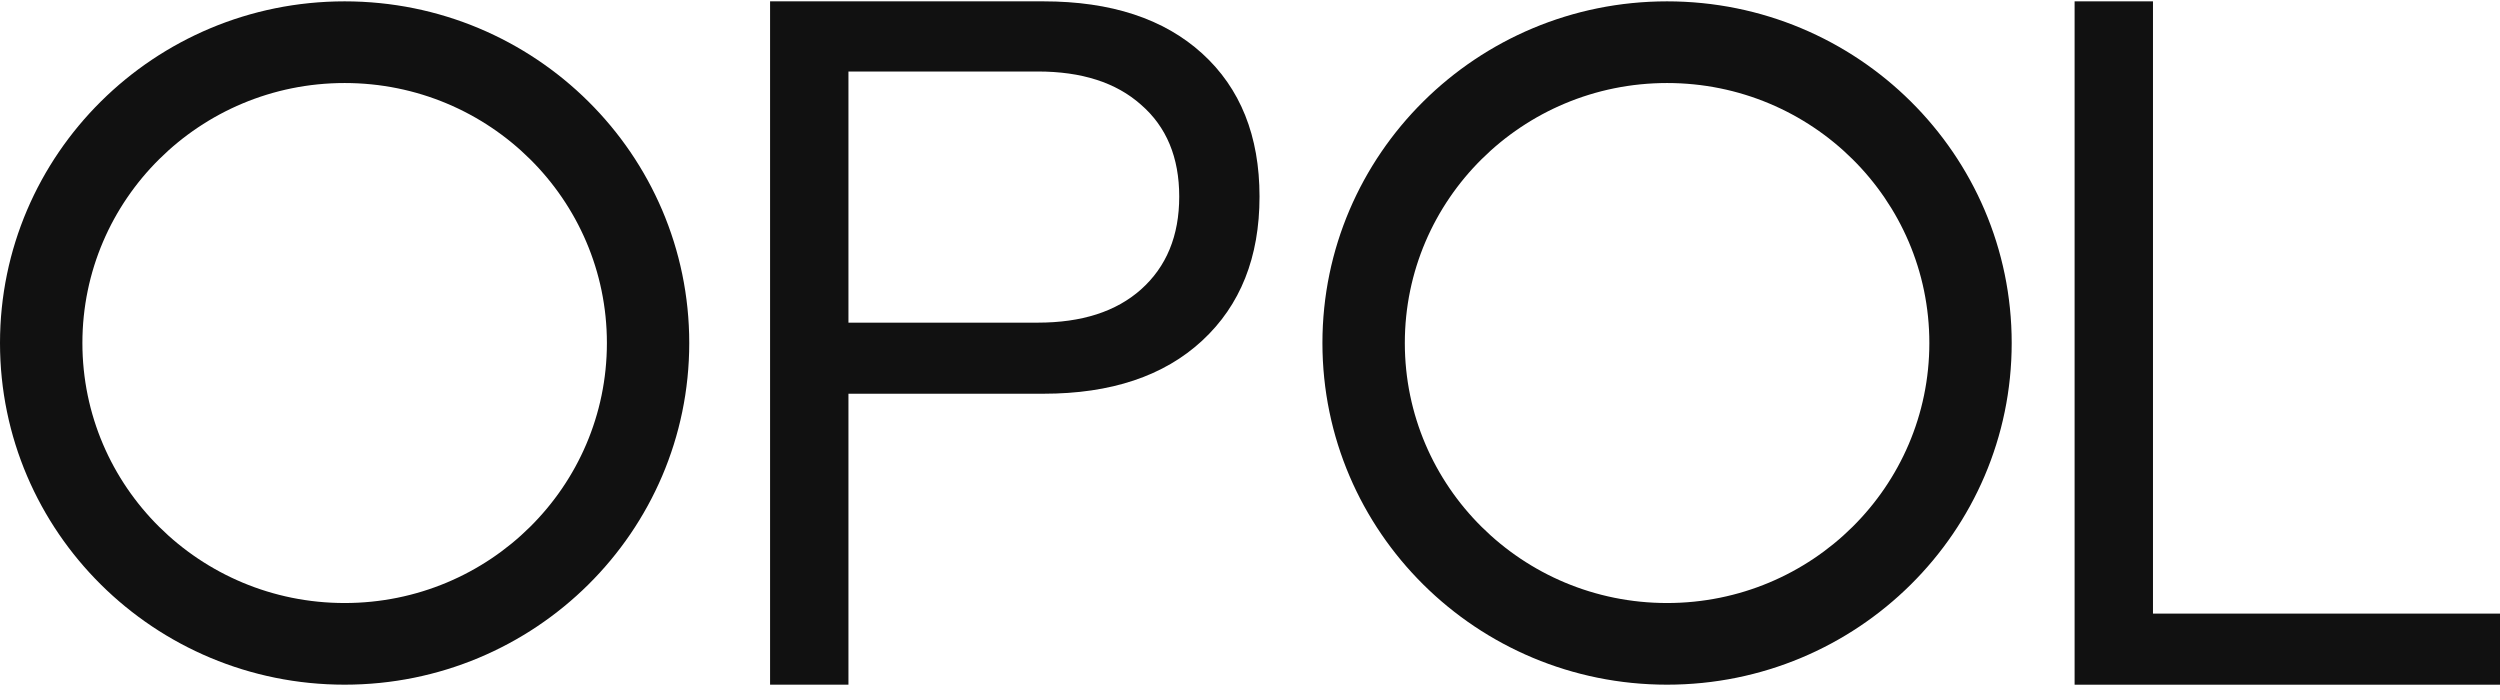
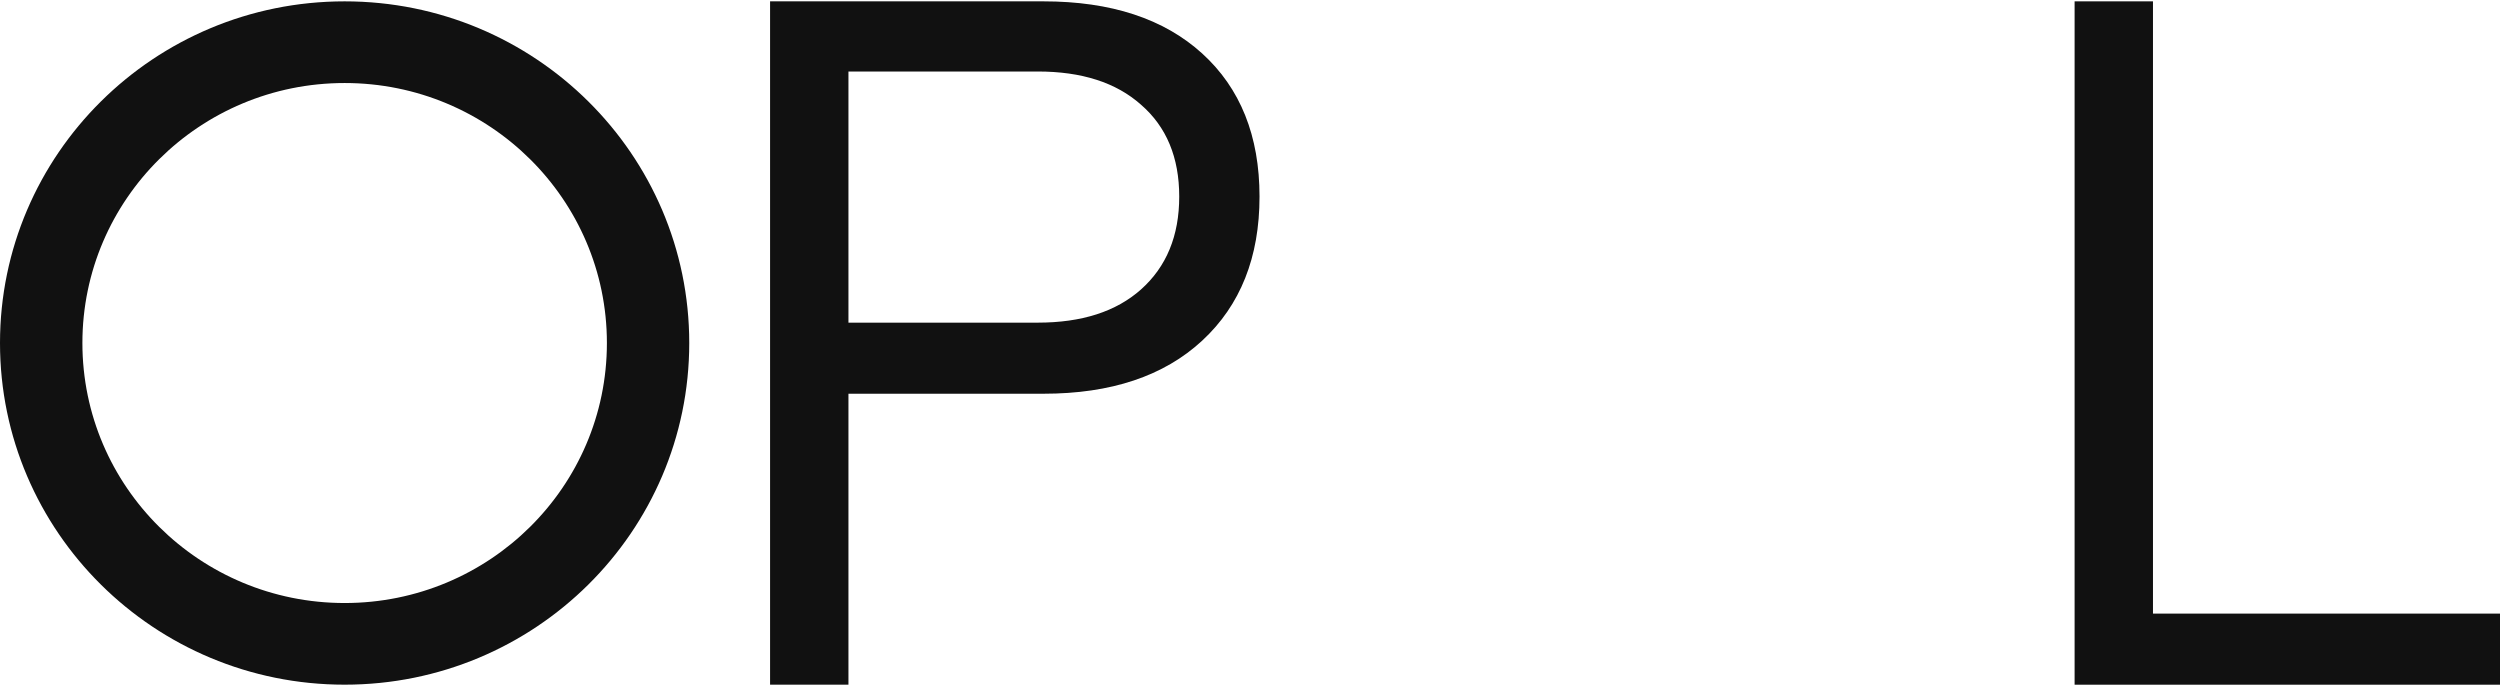
<svg xmlns="http://www.w3.org/2000/svg" width="100" height="28" viewBox="0 0 100 28" fill="none">
  <path d="M82.984 27.388V0.054H86.119V24.544H100V27.388H82.984Z" fill="#111111" />
  <path d="M30.803 27.388V0.054H41.739C44.441 0.054 46.557 0.749 48.087 2.139C49.616 3.53 50.381 5.438 50.381 7.864C50.381 10.29 49.616 12.211 48.087 13.626C46.557 15.042 44.441 15.749 41.739 15.749H33.938V27.388H30.803ZM41.51 12.906C43.269 12.906 44.645 12.464 45.639 11.579C46.659 10.669 47.169 9.431 47.169 7.864C47.169 6.297 46.659 5.071 45.639 4.187C44.645 3.302 43.269 2.86 41.51 2.86H33.938V12.906H41.51Z" fill="#111111" />
  <path d="M13.785 0.054C21.398 0.054 27.57 6.174 27.57 13.721C27.57 21.269 21.398 27.387 13.785 27.387C6.172 27.387 0 21.269 0 13.721C0 6.174 6.172 0.054 13.785 0.054ZM13.786 3.321C7.993 3.321 3.296 7.978 3.296 13.721C3.296 19.465 7.993 24.121 13.786 24.121C19.579 24.121 24.276 19.465 24.276 13.721C24.276 7.978 19.579 3.321 13.786 3.321Z" fill="#111111" />
-   <path d="M66.682 0.054C74.296 0.054 80.468 6.174 80.468 13.721C80.467 21.269 74.296 27.387 66.682 27.387C59.069 27.387 52.897 21.269 52.897 13.721C52.897 6.174 59.069 0.054 66.682 0.054ZM66.683 3.321C60.89 3.321 56.193 7.978 56.193 13.721C56.193 19.465 60.89 24.121 66.683 24.121C72.477 24.121 77.173 19.465 77.174 13.721C77.174 7.978 72.477 3.321 66.683 3.321Z" fill="#111111" />
</svg>